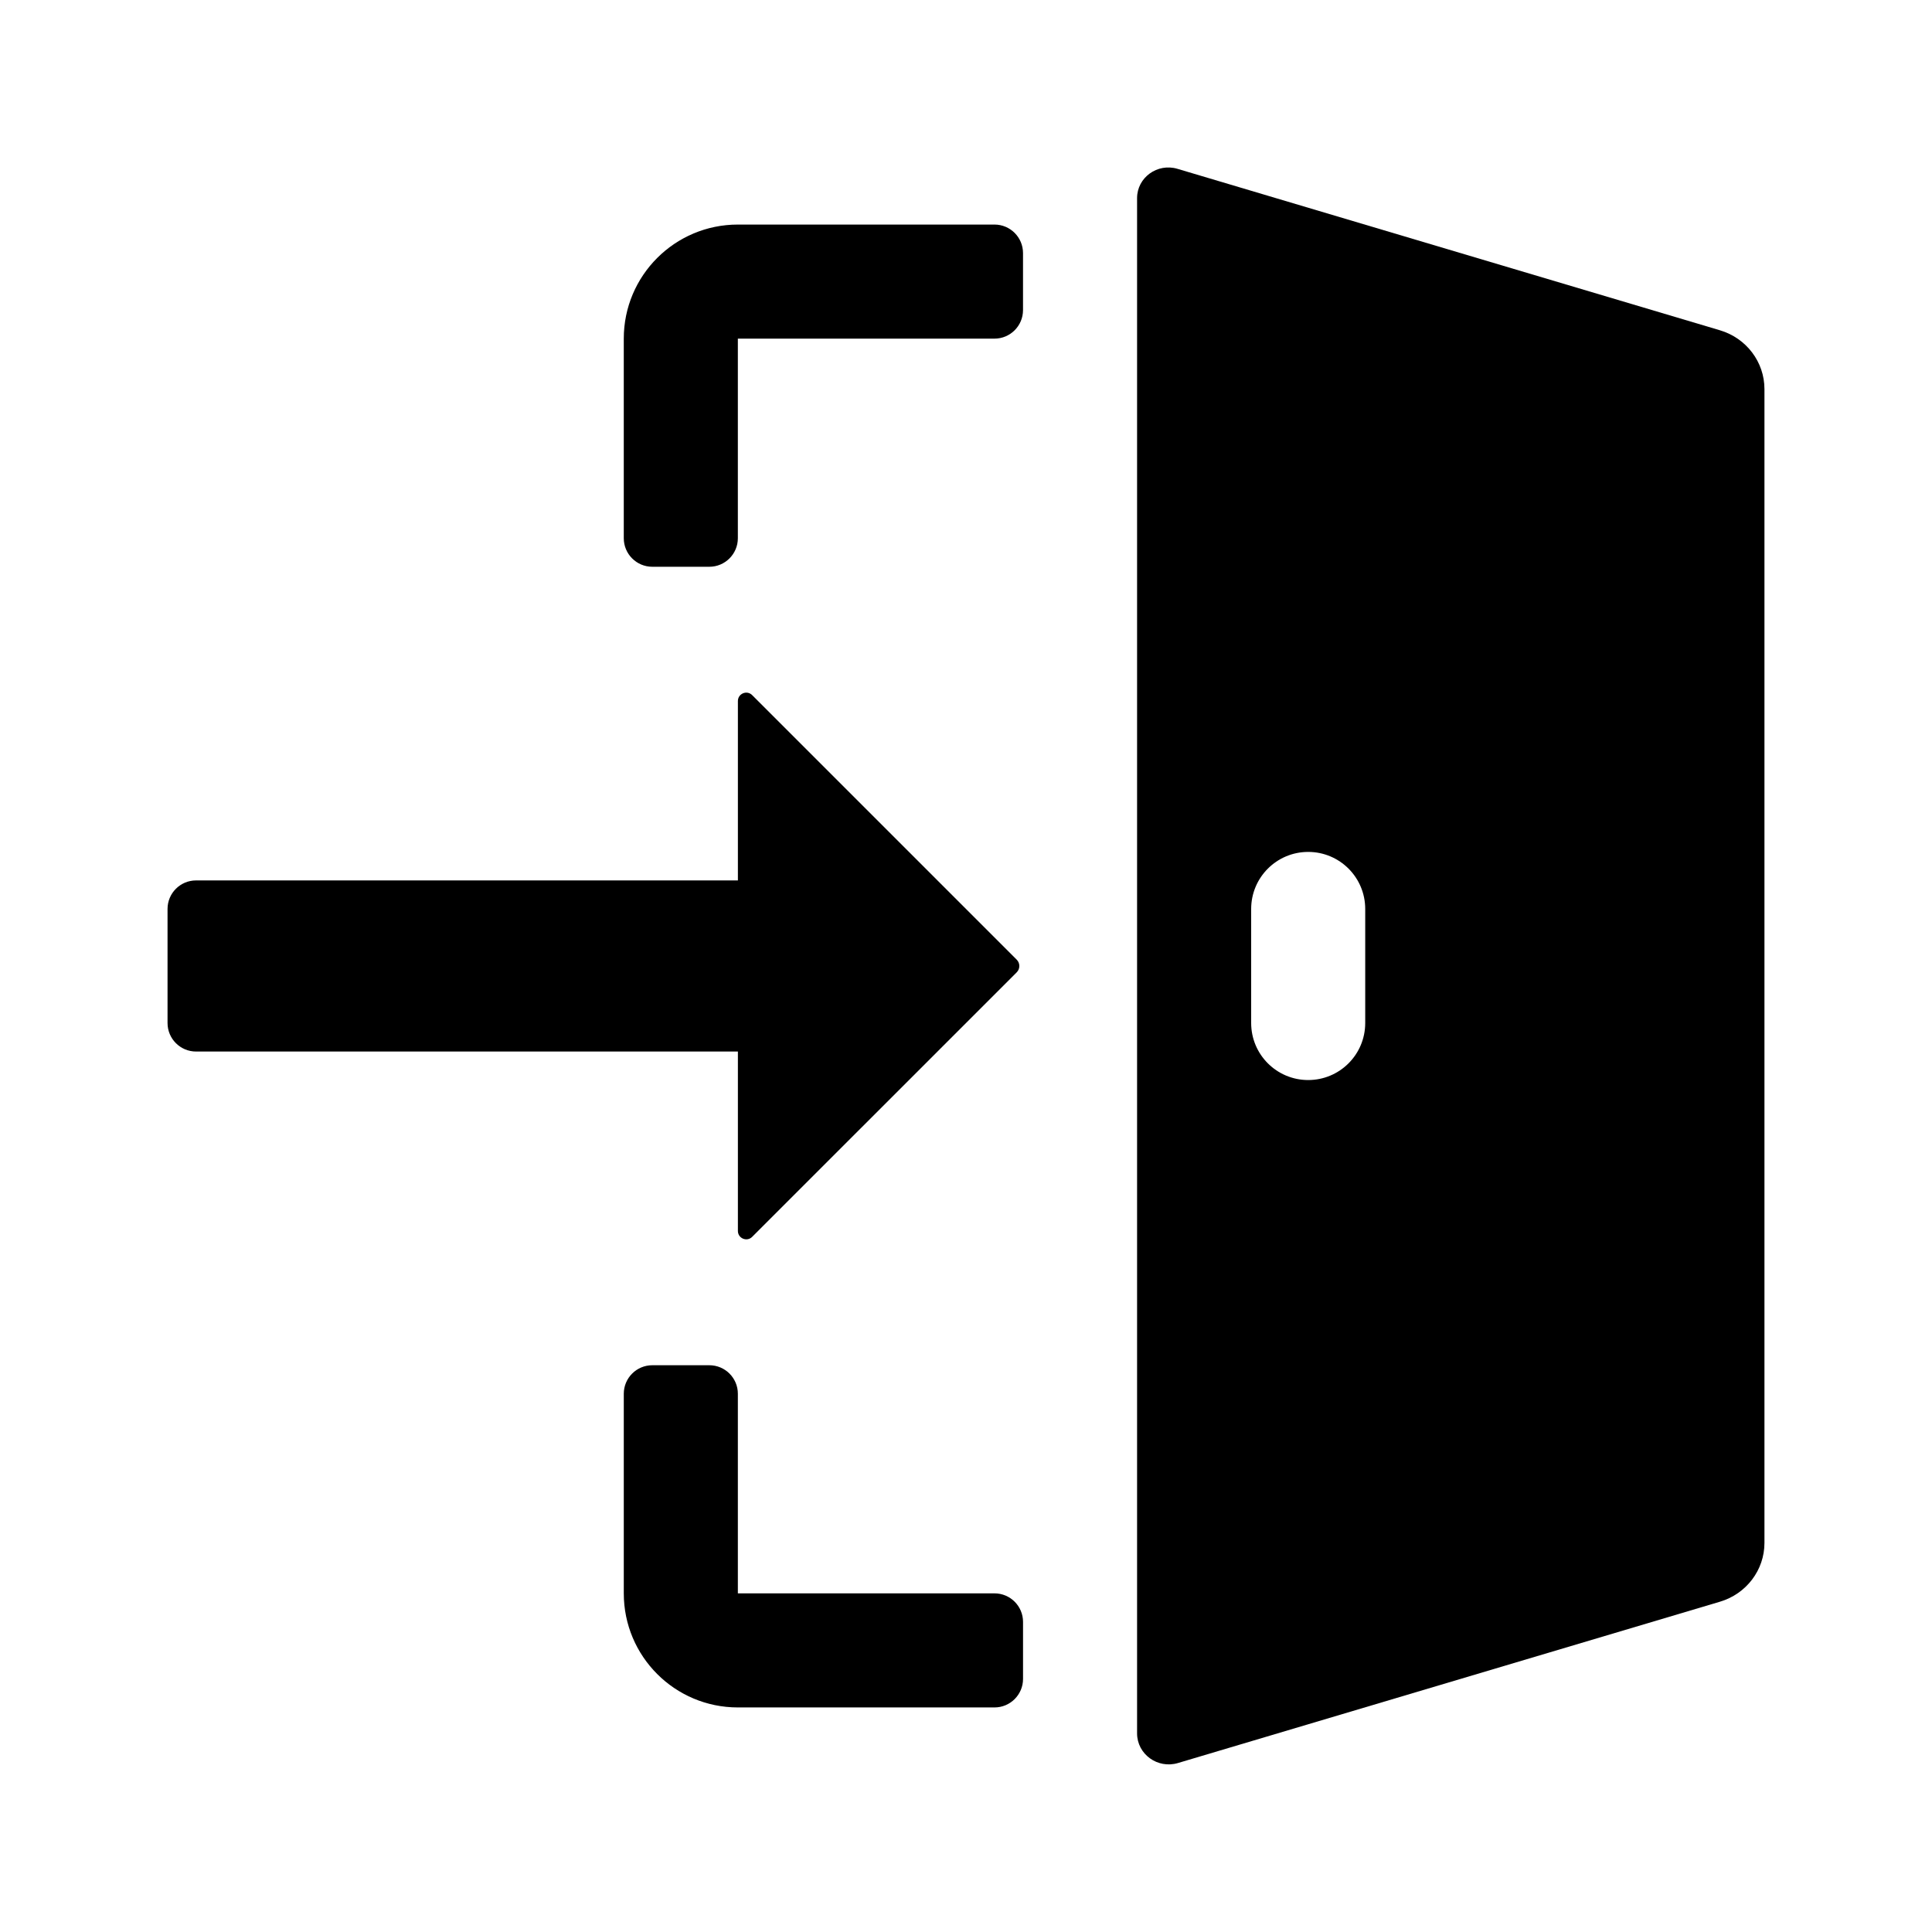
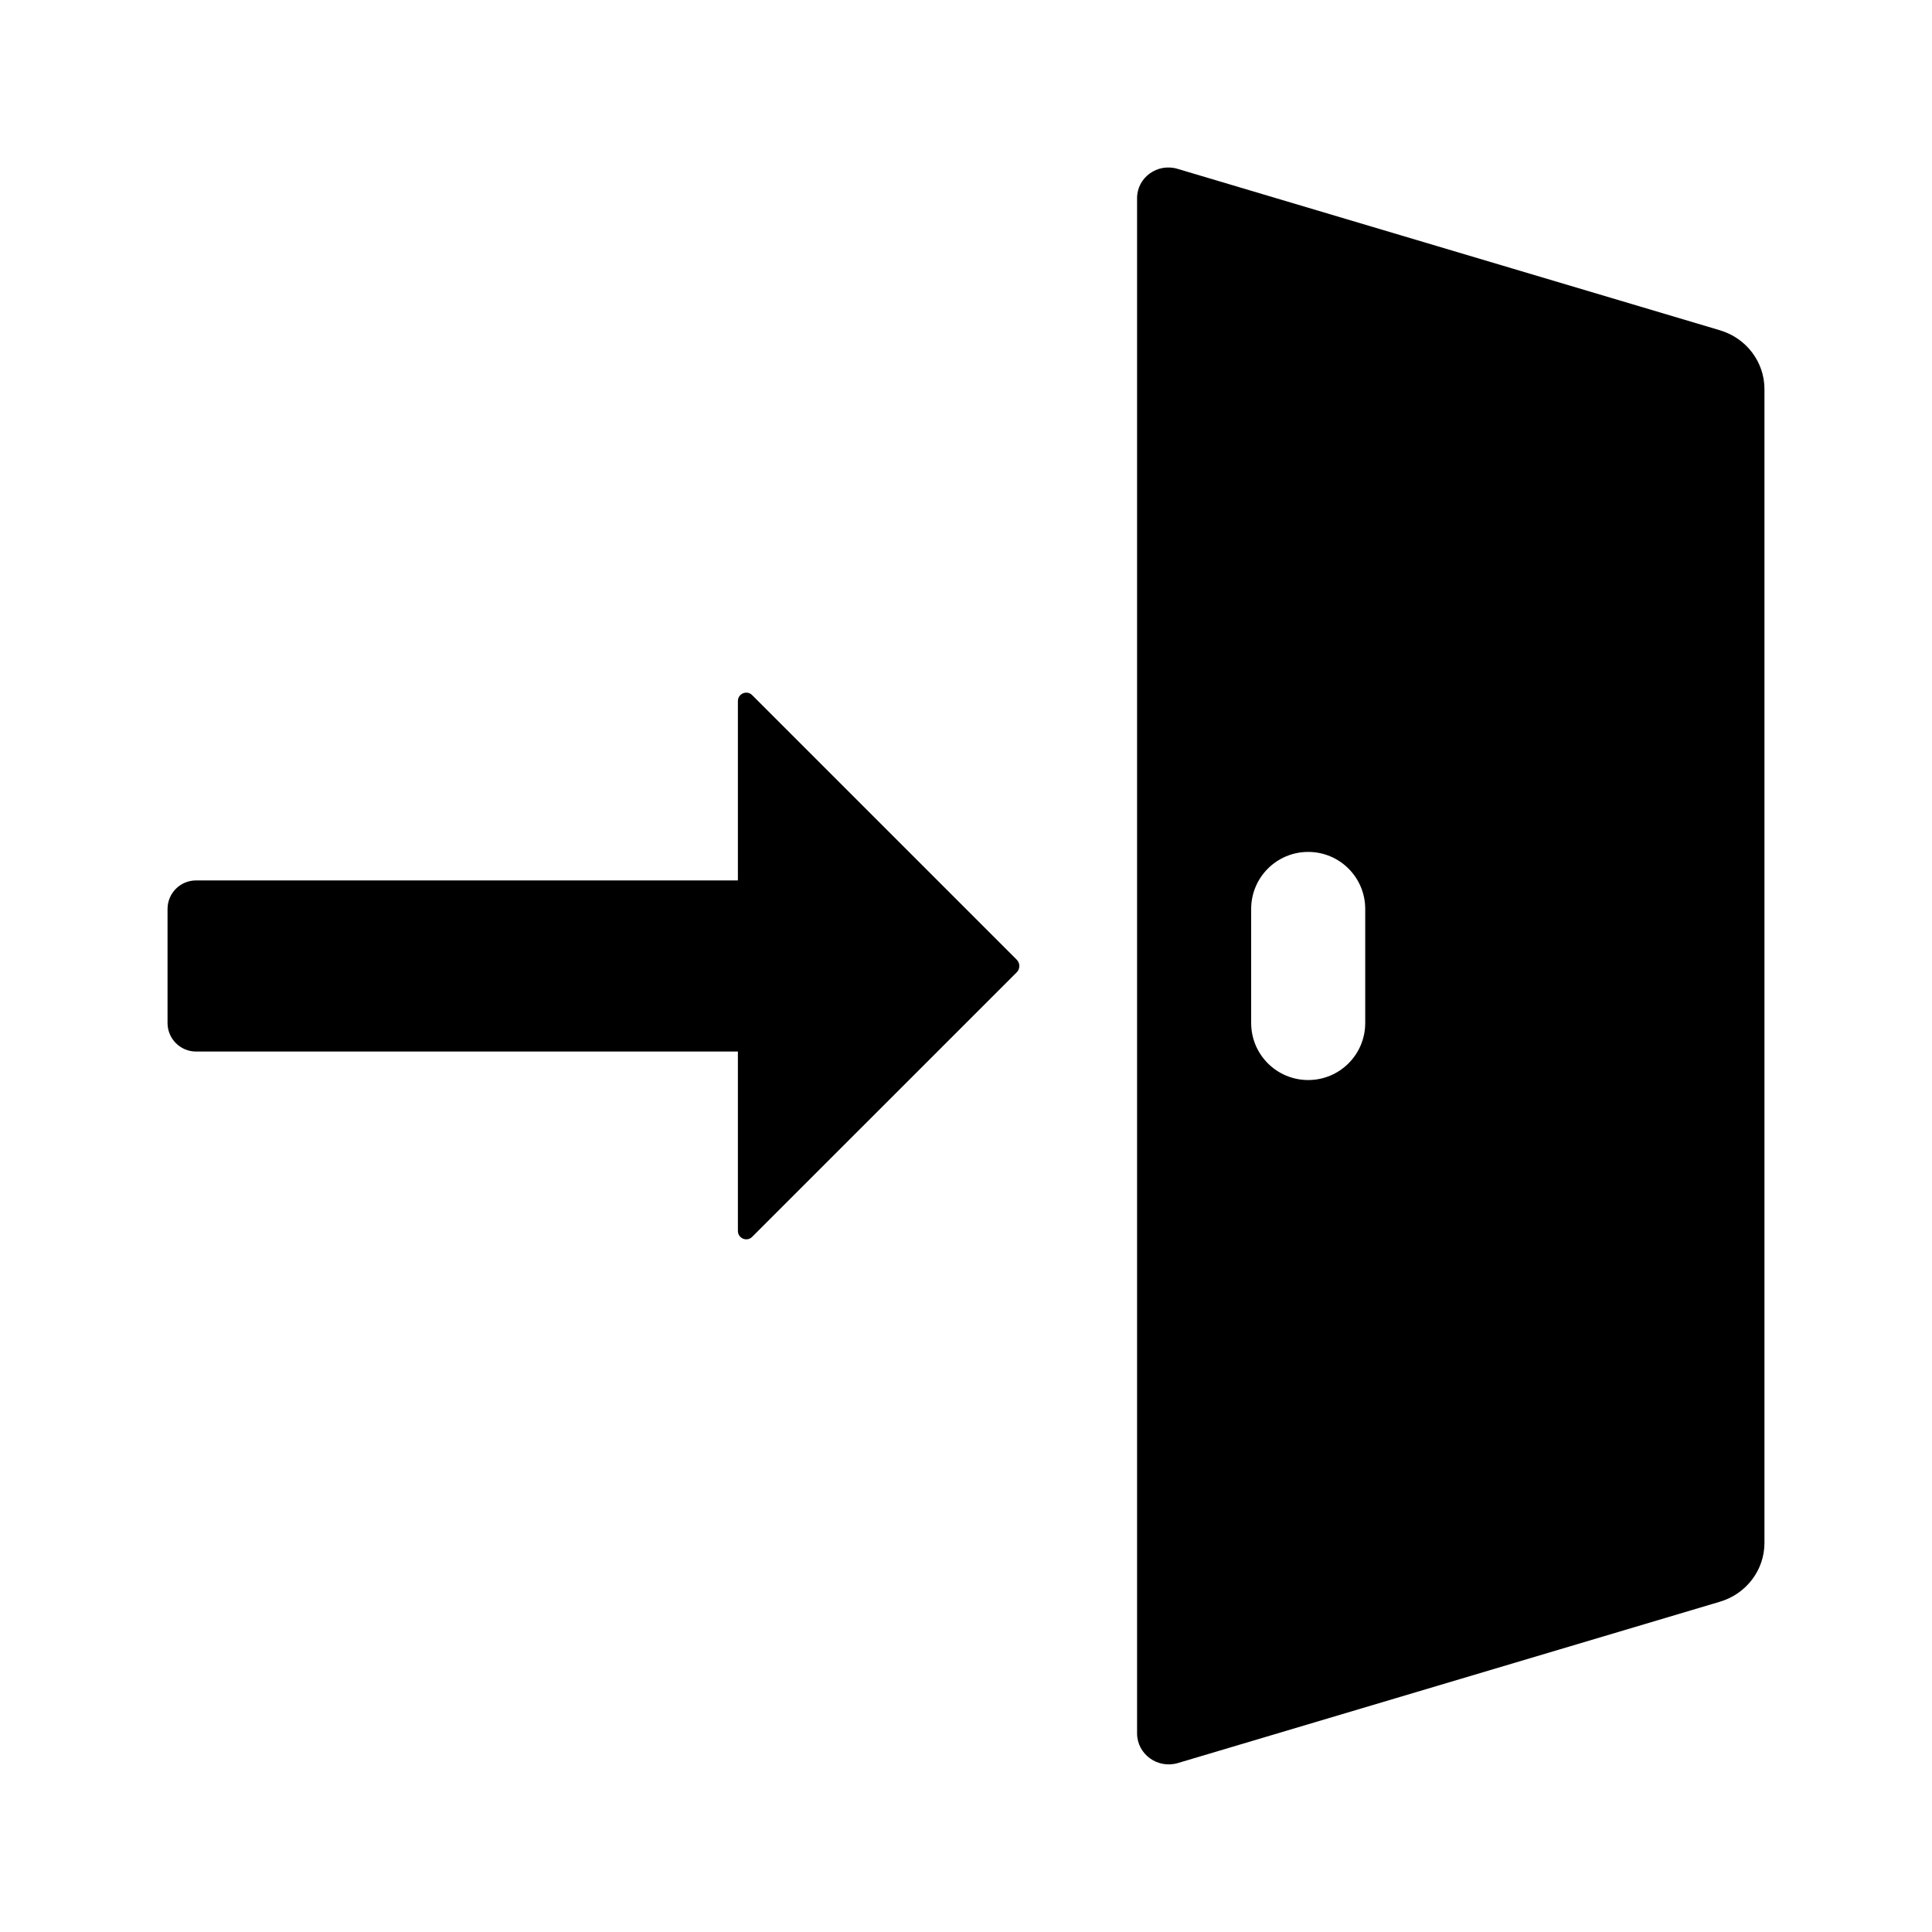
<svg xmlns="http://www.w3.org/2000/svg" fill="#000000" width="800px" height="800px" version="1.1" viewBox="144 144 512 512">
  <g>
-     <path d="m407.55 203.51c4.172 0 7.559 3.379 7.559 7.559v15.113c0 4.172-3.387 7.559-7.559 7.559h-68.012v52.898c0 4.172-3.387 7.559-7.559 7.559h-15.113c-4.172 0-7.559-3.387-7.559-7.559v-52.898c0-16.695 13.531-30.23 30.23-30.23z" />
-     <path d="m339.54 513.36v52.898h68.016c4.172 0 7.559 3.379 7.559 7.559v15.113c0 4.172-3.387 7.559-7.559 7.559h-68.016c-16.695 0-30.23-13.531-30.23-30.23v-52.898c0-4.176 3.387-7.559 7.559-7.559h15.113c4.172 0 7.559 3.383 7.559 7.559z" />
    <path d="m188.4 415.11v-30.23c0-4.176 3.387-7.559 7.559-7.559l143.59 0.004v-47.543c0-1.977 2.387-2.969 3.785-1.566l70.105 70.105c0.926 0.926 0.926 2.434 0 3.359l-70.109 70.102c-1.395 1.398-3.781 0.402-3.781-1.57v-47.543h-143.59c-4.172 0-7.559-3.387-7.559-7.559z" />
    <path d="m599.81 231.53-143.77-42.789c-5.324-1.59-10.703 2.312-10.703 7.762v406.86c0 5.516 5.441 9.465 10.832 7.859l143.64-42.754c7.004-2.082 11.789-8.406 11.789-15.57v-305.79c0-7.172-4.785-13.492-11.789-15.578zm-94.012 183.58c0 8.352-6.762 15.113-15.113 15.113-8.352 0-15.113-6.762-15.113-15.113v-30.23c0-8.348 6.762-15.113 15.113-15.113 8.352 0 15.113 6.766 15.113 15.113z" />
  </g>
</svg>